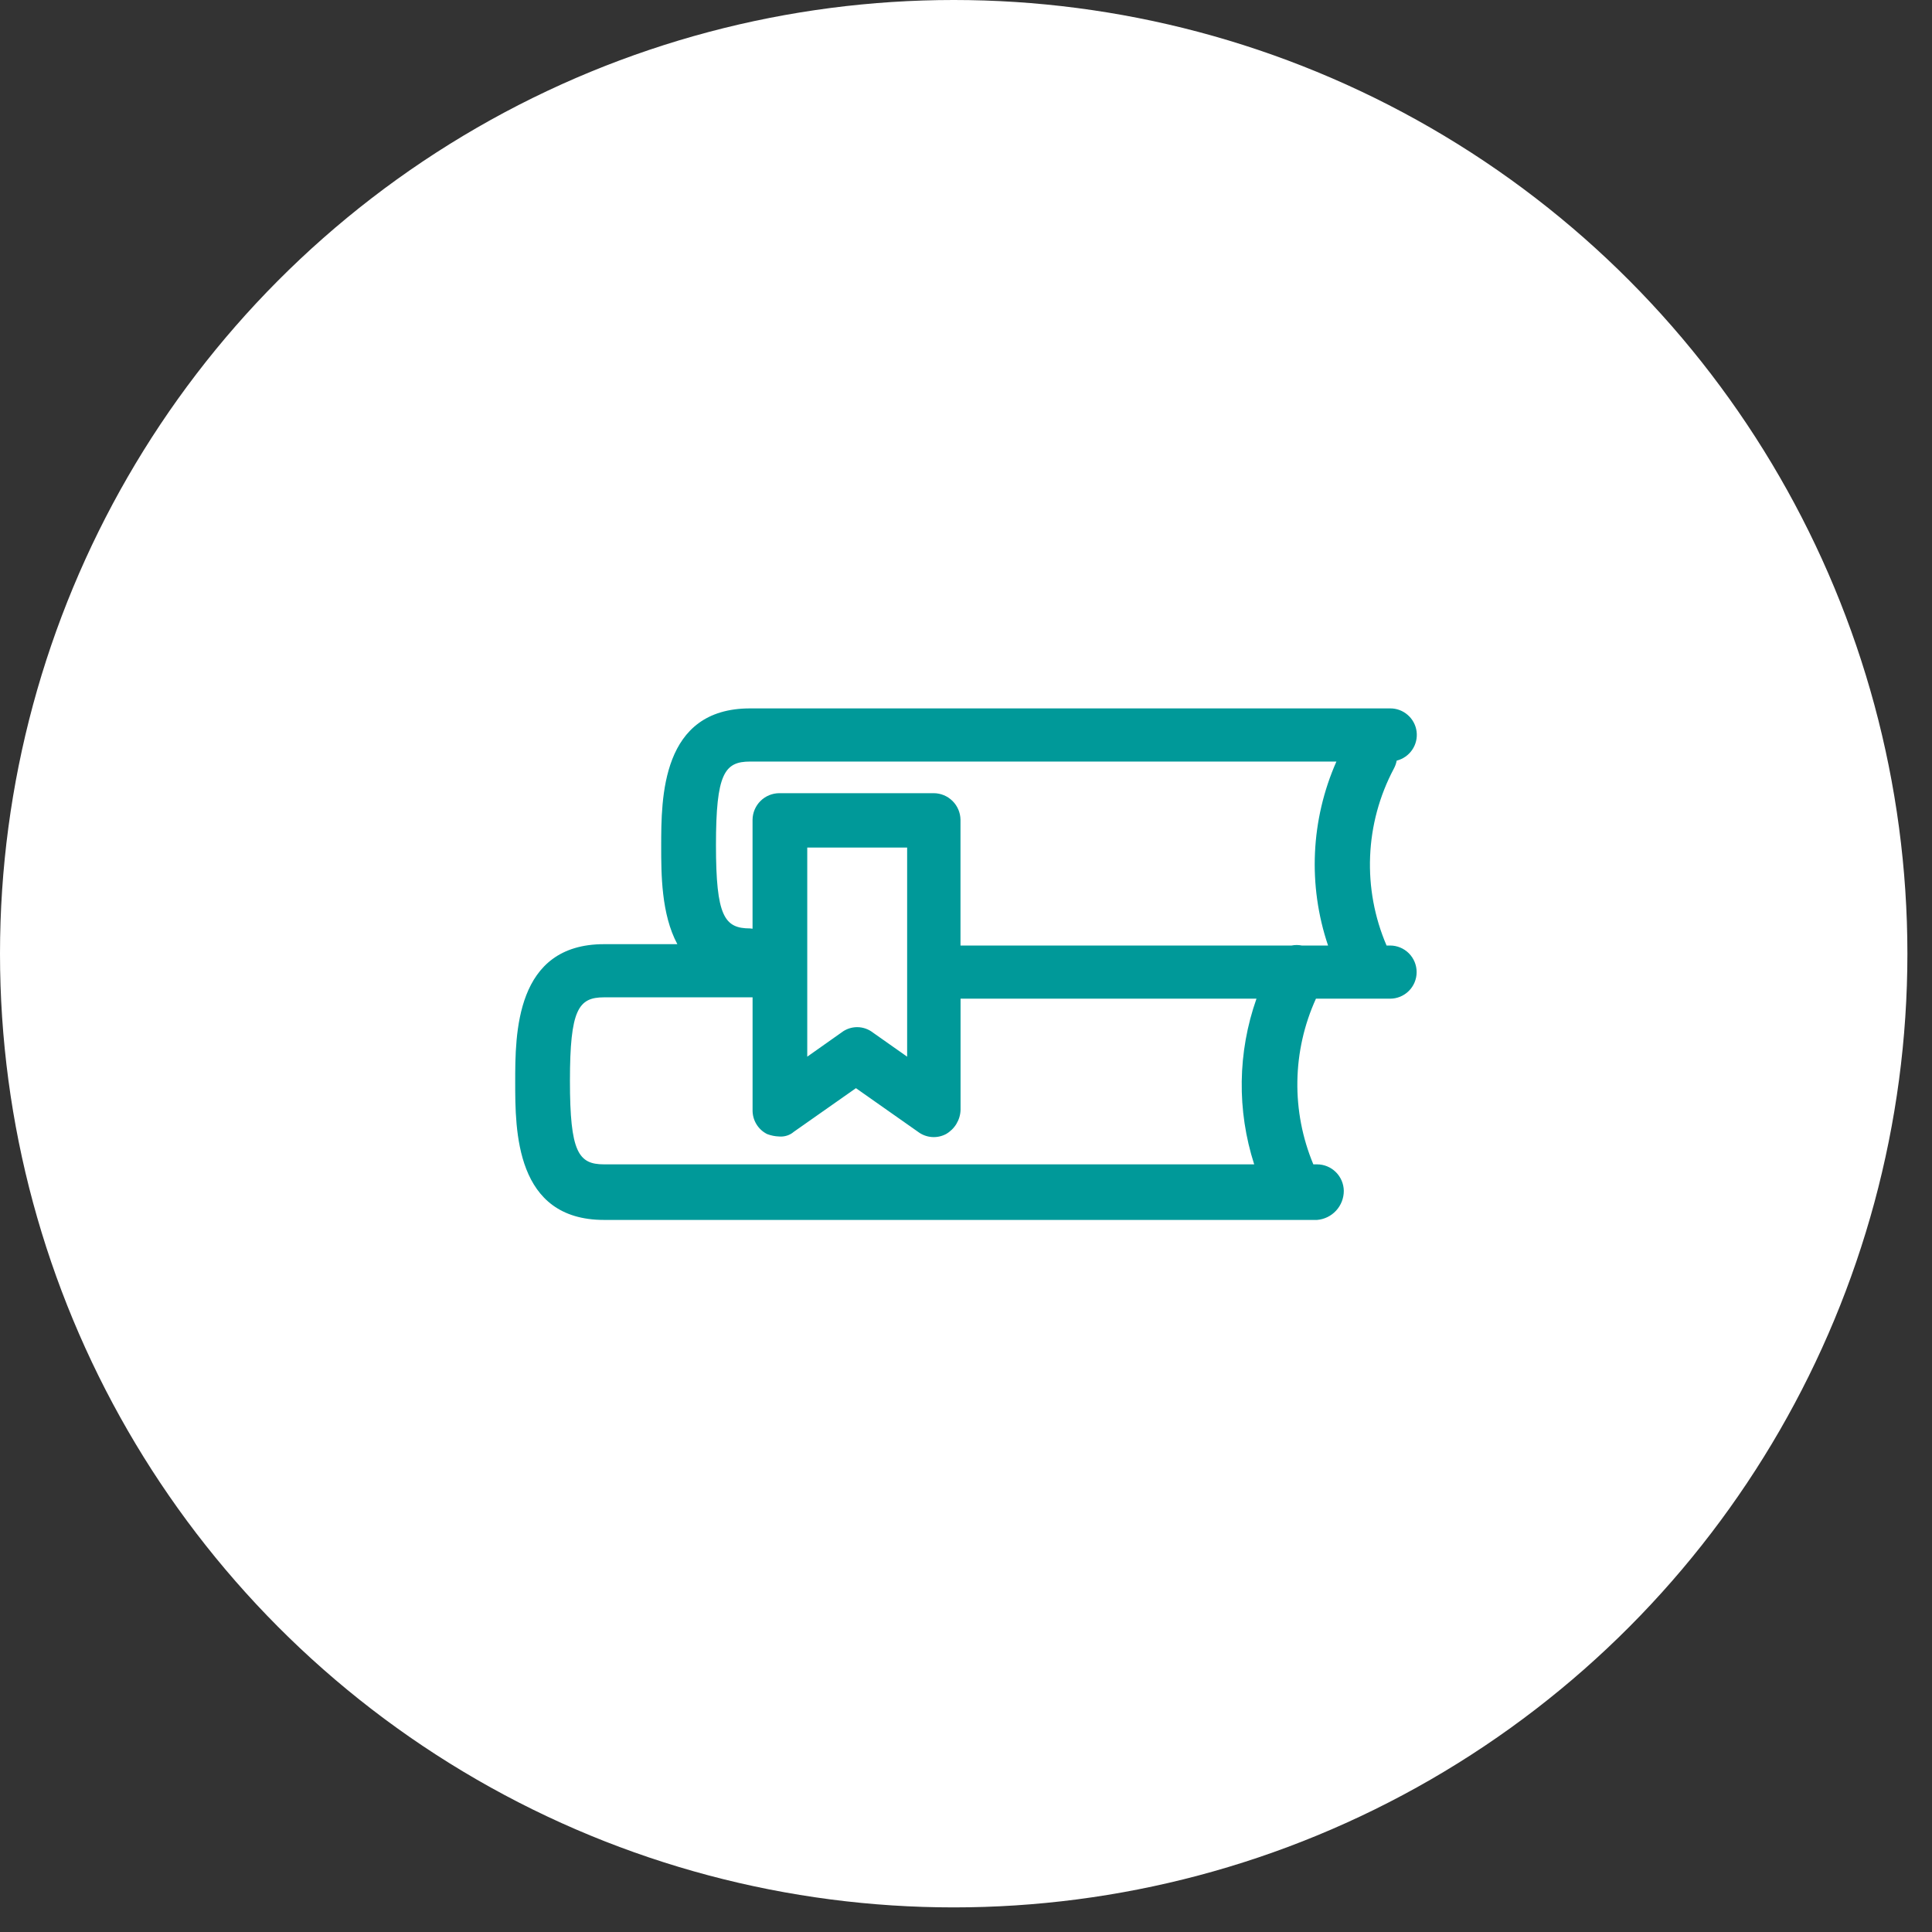
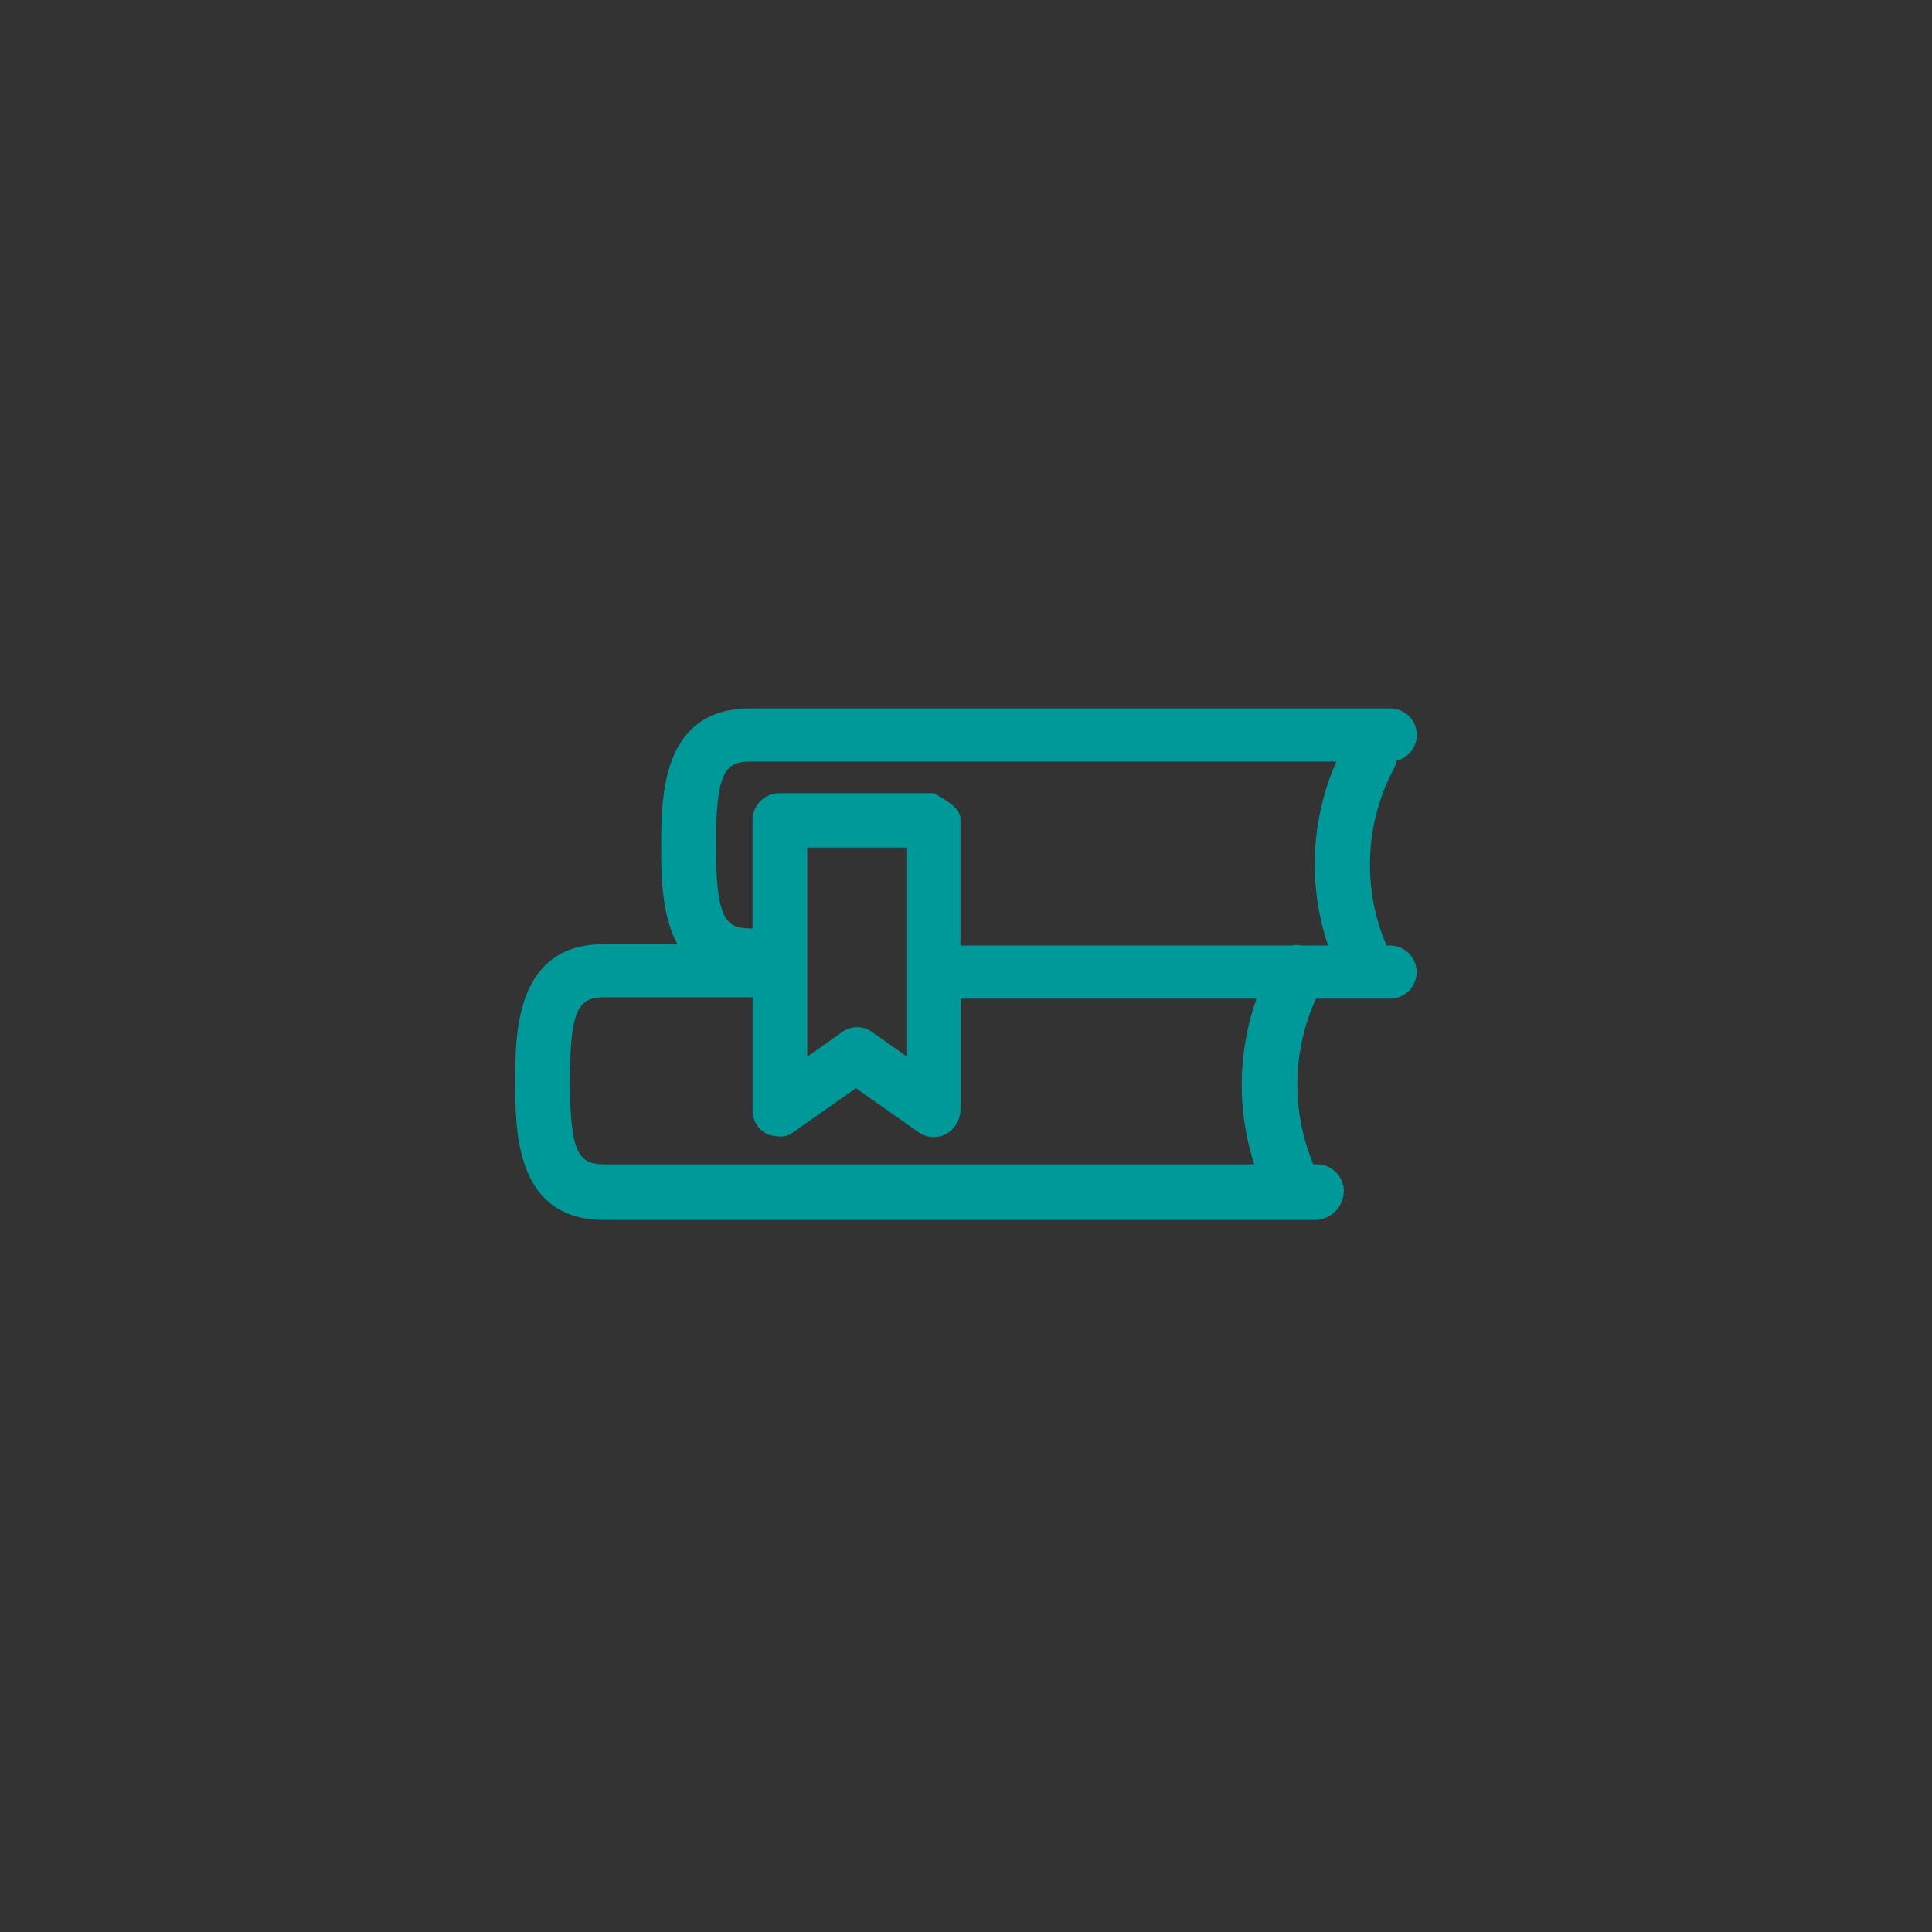
<svg xmlns="http://www.w3.org/2000/svg" width="60" height="60" viewBox="0 0 60 60" fill="none">
  <rect x="0" y="0" width="60" height="60" fill="#333333" stroke="none" />
-   <circle cx="29.618" cy="29.618" r="28.618" fill="white" stroke="white" stroke-width="2" />
-   <path fill-rule="evenodd" clip-rule="evenodd" d="M43.376 23.622C43.358 23.711 43.328 23.797 43.284 23.877C42.839 24.716 42.588 25.645 42.55 26.595C42.511 27.545 42.686 28.491 43.061 29.364H43.17C43.389 29.364 43.599 29.451 43.754 29.606C43.908 29.761 43.995 29.971 43.995 30.19C43.995 30.409 43.908 30.619 43.754 30.773C43.599 30.928 43.389 31.015 43.17 31.015H40.868C40.501 31.821 40.305 32.694 40.291 33.579C40.277 34.464 40.446 35.343 40.787 36.16H40.902C41.121 36.16 41.331 36.247 41.486 36.401C41.641 36.555 41.73 36.764 41.733 36.983C41.733 37.211 41.648 37.43 41.494 37.597C41.34 37.765 41.128 37.868 40.902 37.886H18.759C16 37.886 16 35.107 16 33.606C16 32.106 16 29.322 18.759 29.322H21.036C20.534 28.39 20.534 27.132 20.534 26.284C20.534 24.779 20.534 22 23.293 22L43.171 22C43.373 21.998 43.568 22.071 43.719 22.204C43.871 22.336 43.969 22.52 43.994 22.72C44.019 22.92 43.97 23.122 43.856 23.288C43.742 23.454 43.571 23.573 43.376 23.622ZM18.759 30.973C17.965 30.973 17.7 31.349 17.7 33.565C17.7 35.78 17.963 36.16 18.759 36.16H38.95C38.41 34.483 38.435 32.676 39.021 31.015L29.831 31.015V34.471C29.826 34.624 29.781 34.773 29.702 34.904C29.623 35.035 29.511 35.144 29.378 35.22C29.241 35.292 29.087 35.324 28.933 35.311C28.779 35.298 28.631 35.242 28.508 35.148L26.582 33.794L24.654 35.148C24.592 35.202 24.52 35.242 24.442 35.267C24.364 35.292 24.282 35.302 24.201 35.295C24.072 35.291 23.945 35.266 23.825 35.22C23.686 35.151 23.57 35.044 23.49 34.911C23.41 34.779 23.369 34.626 23.372 34.471V30.973H18.759ZM28.172 32.816V26.322H25.07V32.816L26.129 32.068C26.269 31.959 26.442 31.899 26.619 31.899C26.797 31.899 26.97 31.959 27.11 32.068L28.172 32.816ZM23.294 23.651C22.5 23.651 22.235 24.027 22.235 26.242C22.235 28.457 22.498 28.833 23.294 28.833C23.32 28.833 23.345 28.842 23.371 28.842V25.456C23.374 25.238 23.463 25.029 23.618 24.875C23.773 24.721 23.983 24.634 24.201 24.633L28.998 24.633C29.217 24.634 29.426 24.721 29.581 24.875C29.737 25.029 29.825 25.238 29.829 25.456V29.364H40.113C40.217 29.343 40.324 29.343 40.428 29.364H41.244C40.613 27.494 40.706 25.456 41.503 23.651L23.293 23.651H23.294Z" fill="#009999" />
+   <path fill-rule="evenodd" clip-rule="evenodd" d="M43.376 23.622C43.358 23.711 43.328 23.797 43.284 23.877C42.839 24.716 42.588 25.645 42.55 26.595C42.511 27.545 42.686 28.491 43.061 29.364H43.17C43.389 29.364 43.599 29.451 43.754 29.606C43.908 29.761 43.995 29.971 43.995 30.19C43.995 30.409 43.908 30.619 43.754 30.773C43.599 30.928 43.389 31.015 43.17 31.015H40.868C40.501 31.821 40.305 32.694 40.291 33.579C40.277 34.464 40.446 35.343 40.787 36.16H40.902C41.121 36.16 41.331 36.247 41.486 36.401C41.641 36.555 41.73 36.764 41.733 36.983C41.733 37.211 41.648 37.43 41.494 37.597C41.34 37.765 41.128 37.868 40.902 37.886H18.759C16 37.886 16 35.107 16 33.606C16 32.106 16 29.322 18.759 29.322H21.036C20.534 28.39 20.534 27.132 20.534 26.284C20.534 24.779 20.534 22 23.293 22L43.171 22C43.373 21.998 43.568 22.071 43.719 22.204C43.871 22.336 43.969 22.52 43.994 22.72C44.019 22.92 43.97 23.122 43.856 23.288C43.742 23.454 43.571 23.573 43.376 23.622ZM18.759 30.973C17.965 30.973 17.7 31.349 17.7 33.565C17.7 35.78 17.963 36.16 18.759 36.16H38.95C38.41 34.483 38.435 32.676 39.021 31.015L29.831 31.015V34.471C29.826 34.624 29.781 34.773 29.702 34.904C29.623 35.035 29.511 35.144 29.378 35.22C29.241 35.292 29.087 35.324 28.933 35.311C28.779 35.298 28.631 35.242 28.508 35.148L26.582 33.794L24.654 35.148C24.592 35.202 24.52 35.242 24.442 35.267C24.364 35.292 24.282 35.302 24.201 35.295C24.072 35.291 23.945 35.266 23.825 35.22C23.686 35.151 23.57 35.044 23.49 34.911C23.41 34.779 23.369 34.626 23.372 34.471V30.973H18.759ZM28.172 32.816V26.322H25.07V32.816L26.129 32.068C26.269 31.959 26.442 31.899 26.619 31.899C26.797 31.899 26.97 31.959 27.11 32.068L28.172 32.816ZM23.294 23.651C22.5 23.651 22.235 24.027 22.235 26.242C22.235 28.457 22.498 28.833 23.294 28.833C23.32 28.833 23.345 28.842 23.371 28.842V25.456C23.374 25.238 23.463 25.029 23.618 24.875C23.773 24.721 23.983 24.634 24.201 24.633L28.998 24.633C29.737 25.029 29.825 25.238 29.829 25.456V29.364H40.113C40.217 29.343 40.324 29.343 40.428 29.364H41.244C40.613 27.494 40.706 25.456 41.503 23.651L23.293 23.651H23.294Z" fill="#009999" />
</svg>